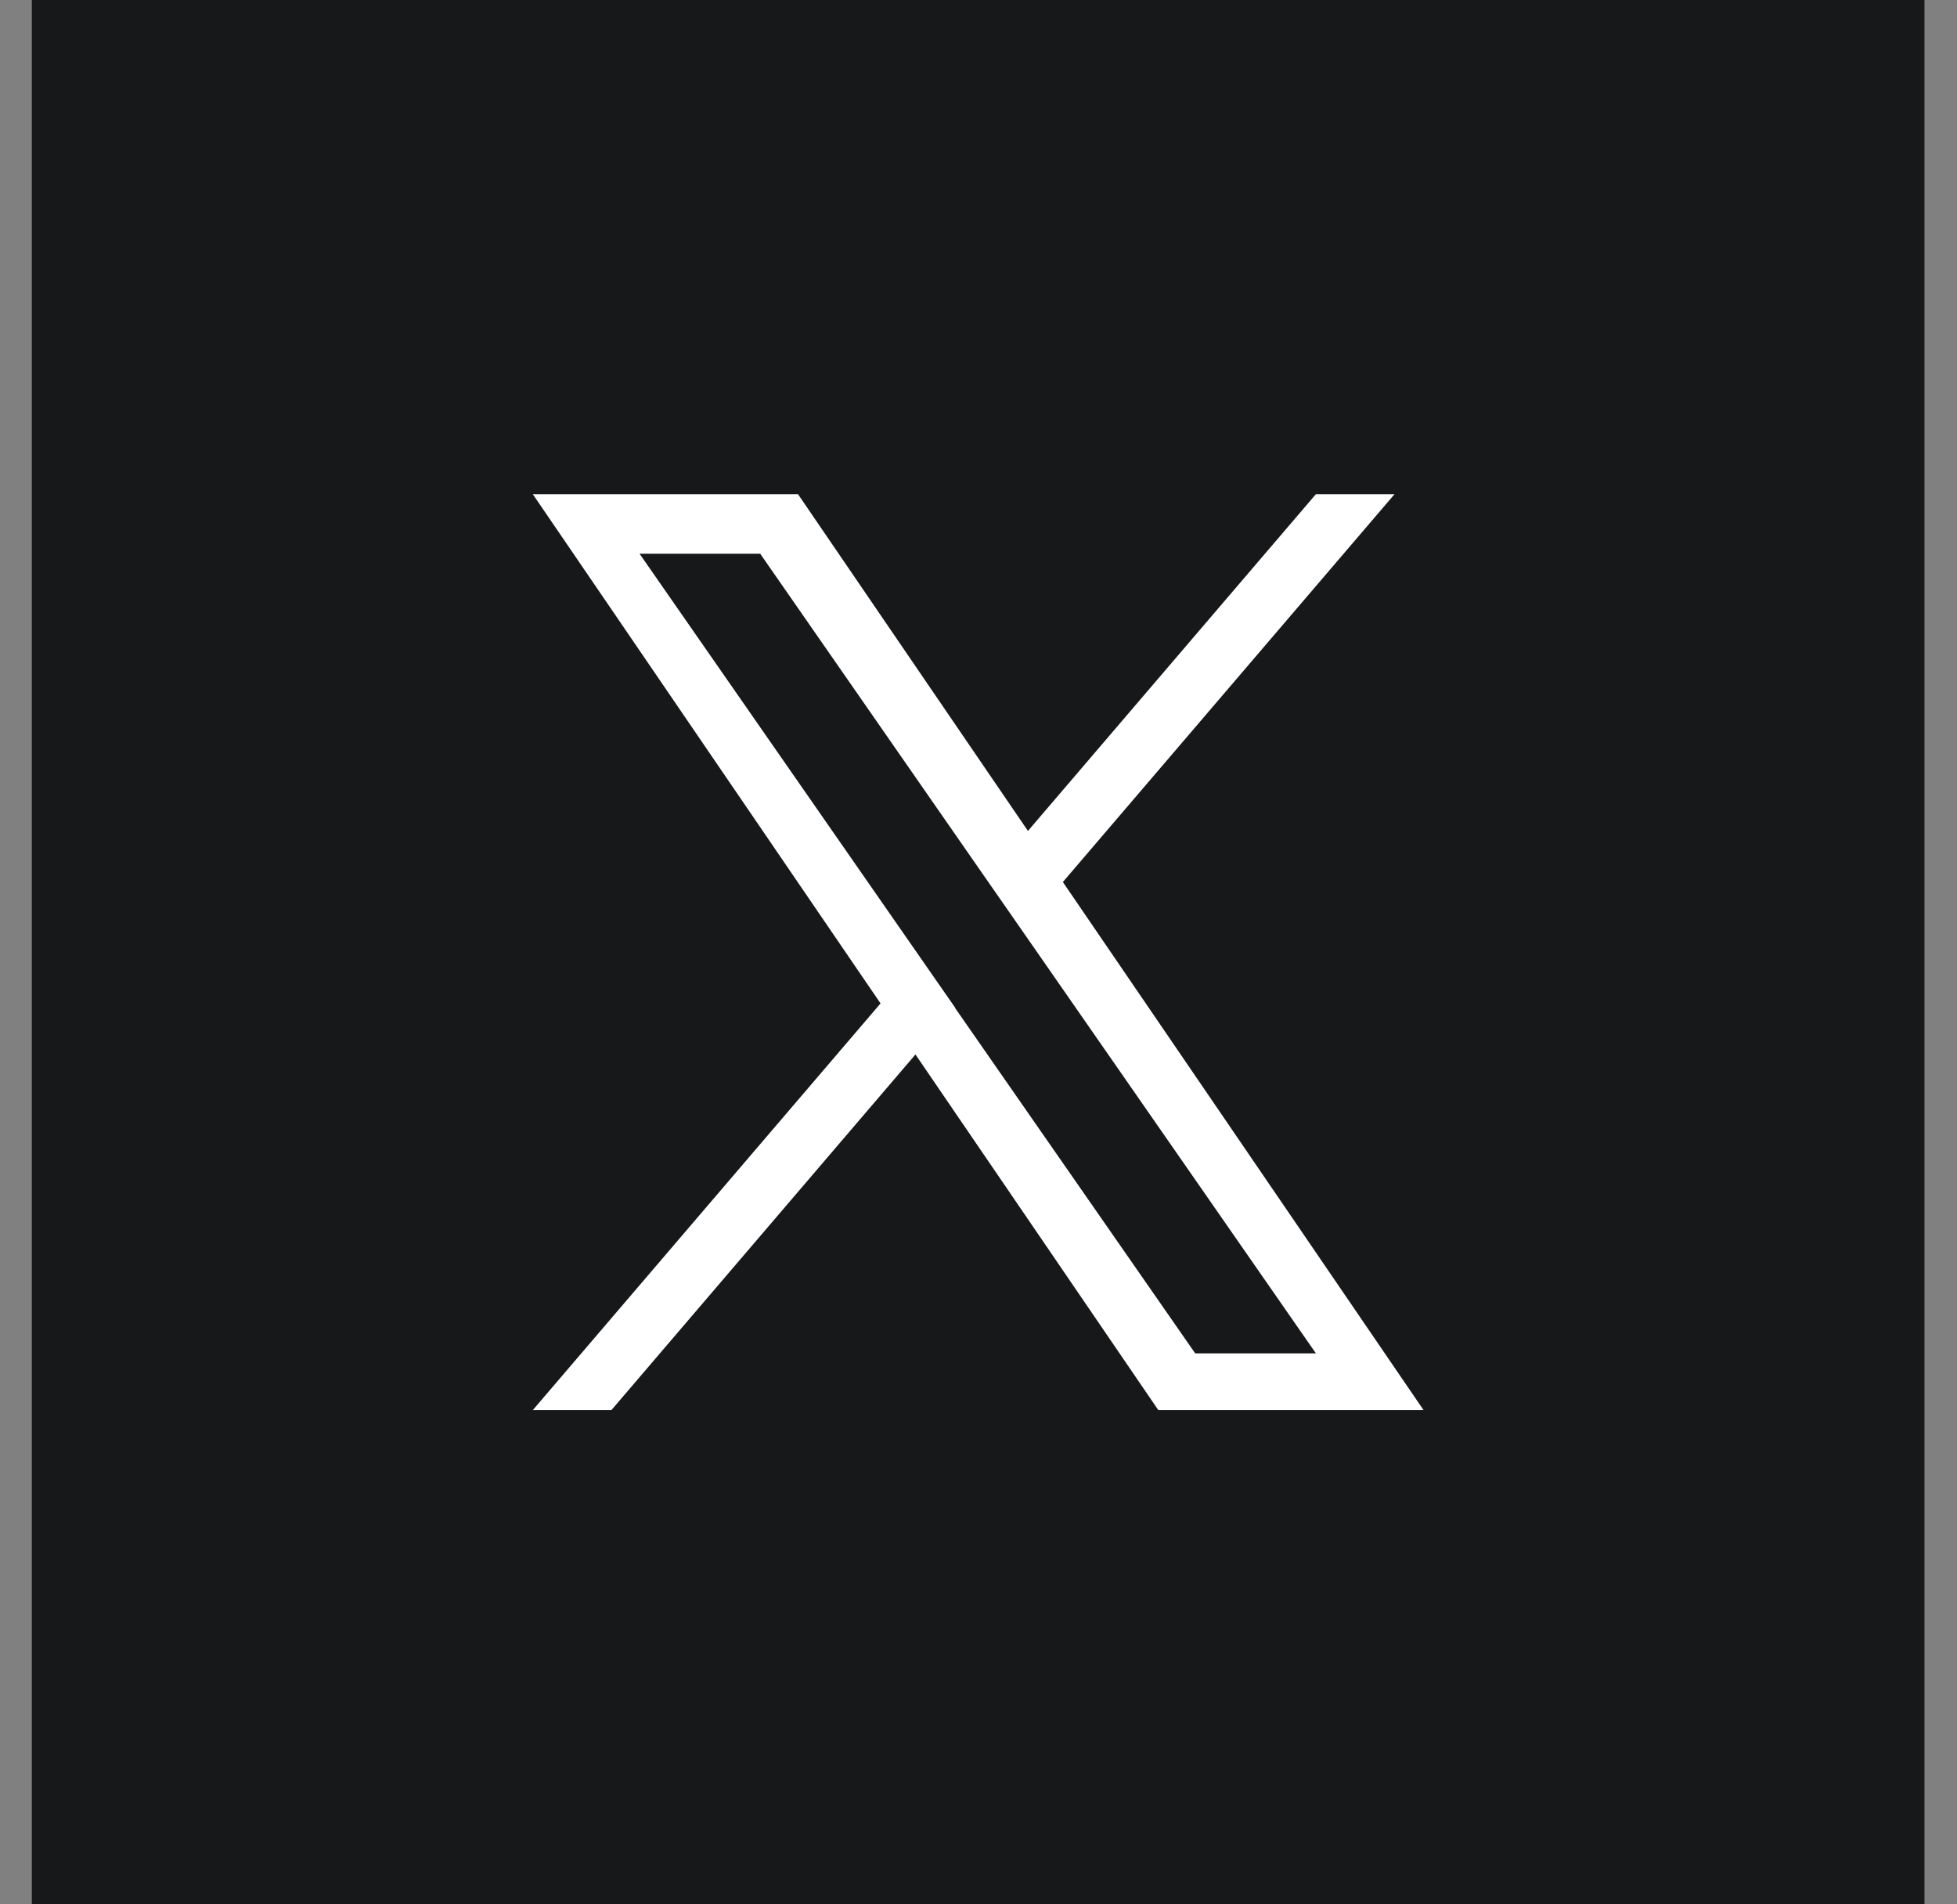
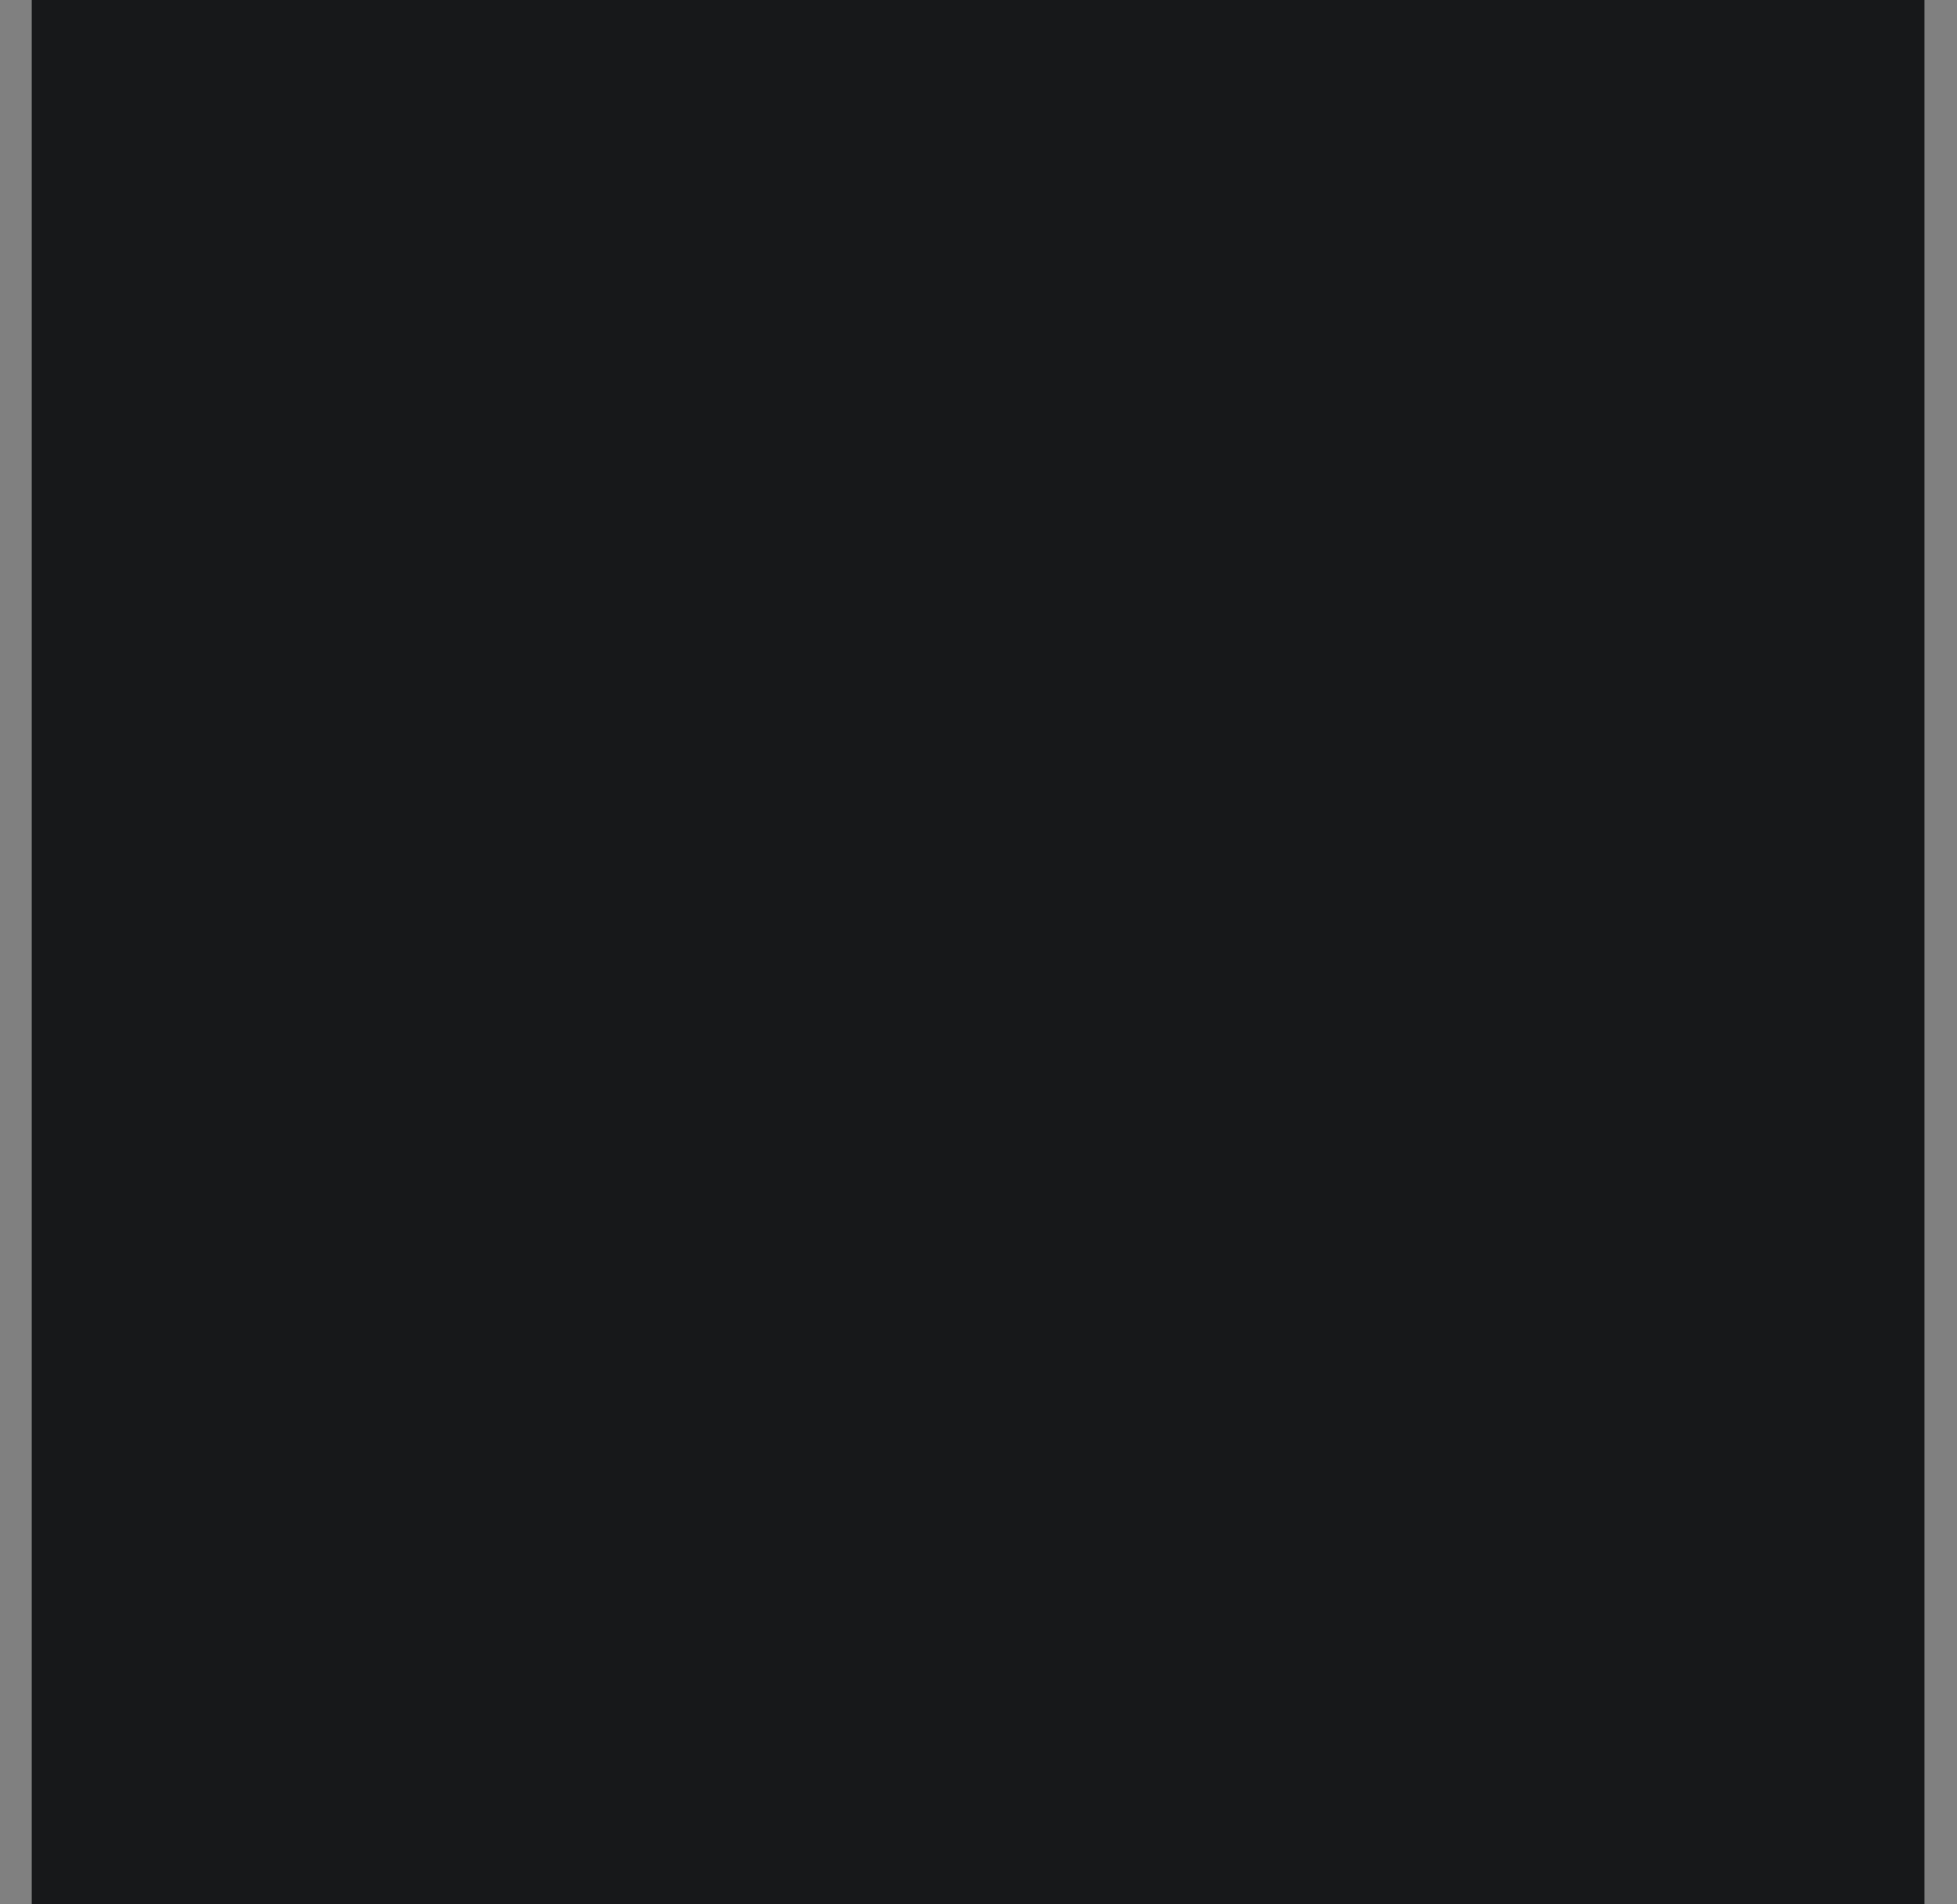
<svg xmlns="http://www.w3.org/2000/svg" width="37" height="36" viewBox="0 0 37 36" fill="none">
  <rect x="0" y="0" width="37" height="36" fill="#808080" stroke="none" />
  <path d="M36.385 0H0.602V36H36.385V0Z" fill="#17181A" />
-   <path d="M20.095 16.674L26.365 9.343H24.878L19.435 15.708L15.088 9.343H10.074L16.648 18.969L10.074 26.656H11.56L17.308 19.934L21.899 26.656H26.914L20.095 16.674ZM18.061 19.053L17.395 18.095L12.092 10.468H14.373L18.65 16.623L19.319 17.584L24.879 25.584H22.597L18.058 19.056L18.061 19.053Z" fill="white" />
</svg>